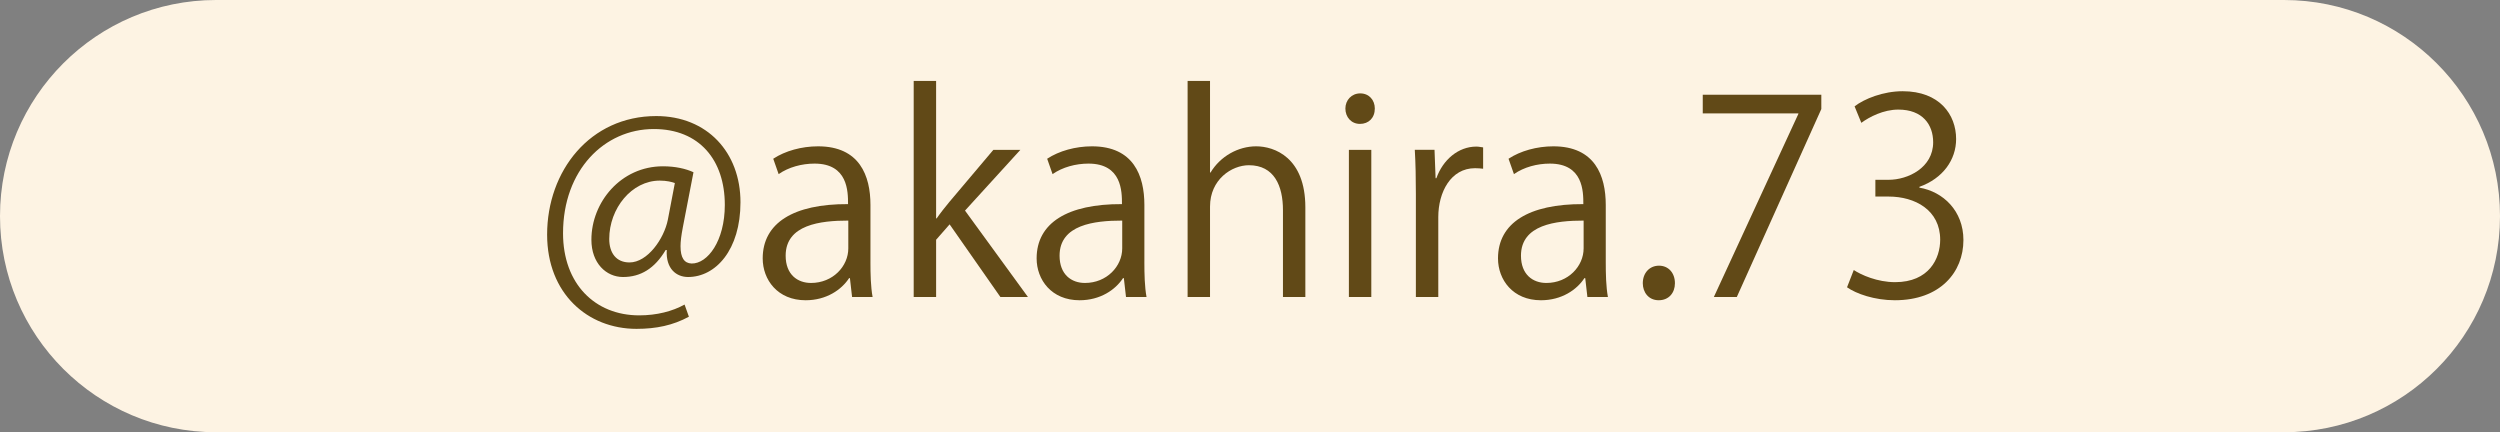
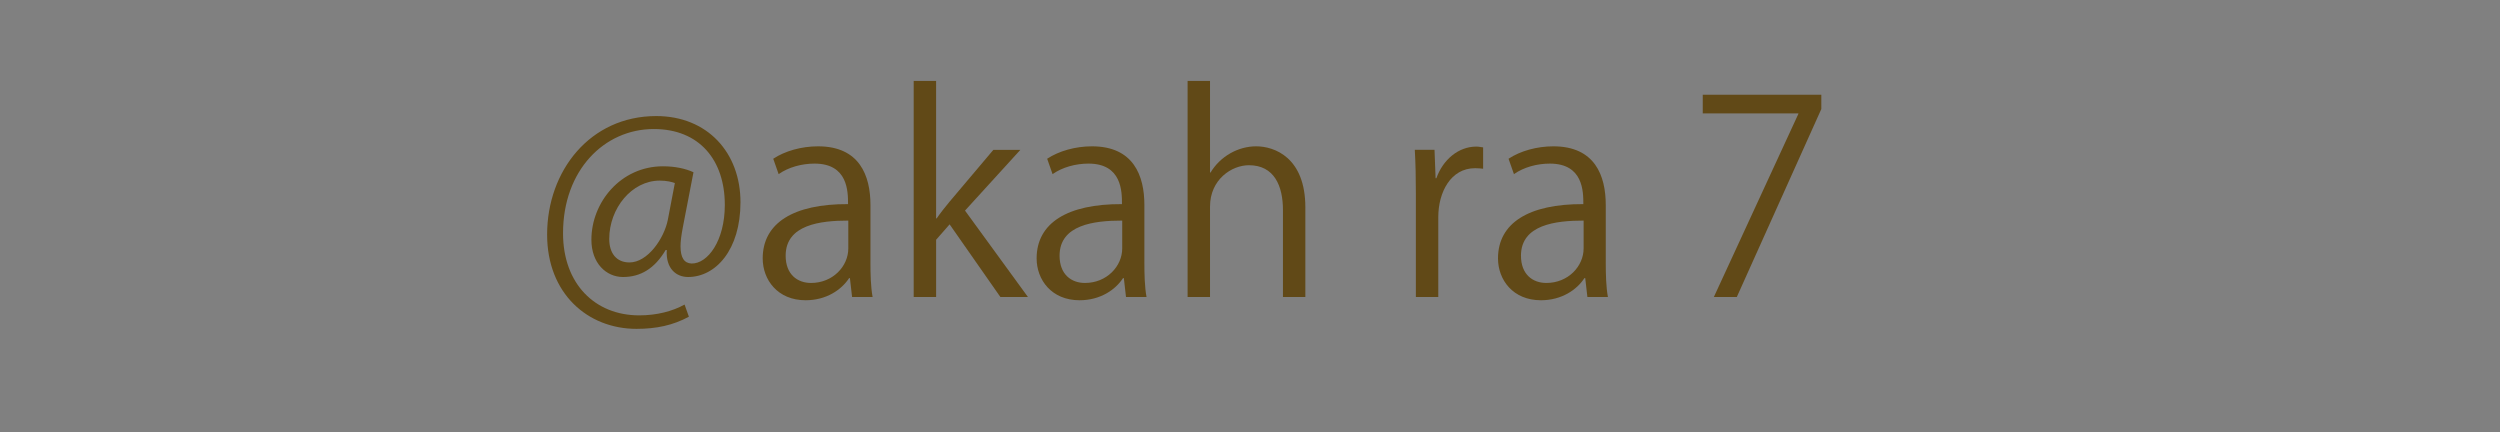
<svg xmlns="http://www.w3.org/2000/svg" id="insta_g1.svg" version="1.1" viewBox="0 0 214 37">
  <rect x="0" y="0" width="214" height="37" fill="#808080" stroke="none" />
  <defs>
    <style>
      .st0 {
        fill: #fdf3e3;
      }

      .st1 {
        fill: #614917;
      }

      .st2 {
        isolation: isolate;
      }
    </style>
  </defs>
-   <path id="_長方形_518" class="st0" d="M18.5,0h177c10.217,0,18.5,8.283,18.5,18.5h0c0,10.217-8.283,18.5-18.5,18.5H18.5C8.283,37,0,28.717,0,18.5h0C0,8.283,8.283,0,18.5,0Z" />
  <g class="st2">
    <g class="st2">
      <path class="st1" d="M58.438,19.529c-.115.601-.185,1.133-.185,1.549,0,.994.323,1.456.948,1.479,1.364.022,2.843-1.919,2.843-5.016,0-3.838-2.173-6.496-6.08-6.496-4.23,0-7.768,3.514-7.768,8.922,0,4.323,2.728,7.028,6.519,7.028,1.502,0,2.843-.347,3.884-.925l.37,1.04c-1.364.74-2.797,1.04-4.484,1.04-4.185,0-7.652-3.028-7.652-8.067,0-5.456,3.675-10.148,9.339-10.148,4.369,0,7.212,3.121,7.212,7.374,0,4.091-2.127,6.403-4.485,6.403-.994,0-1.918-.693-1.826-2.312h-.092c-.948,1.595-2.15,2.312-3.653,2.312-1.433,0-2.705-1.179-2.705-3.189,0-3.213,2.52-6.288,6.126-6.288,1.063,0,1.965.208,2.612.509l-.925,4.785h.002ZM57.768,15.668c-.254-.092-.693-.208-1.294-.208-2.404,0-4.323,2.382-4.323,4.994,0,1.201.601,2.011,1.734,2.011,1.549,0,2.959-2.034,3.282-3.652,0,0,.601-3.145.601-3.145Z" />
      <path class="st1" d="M74.51,22.419c0,1.04.023,2.126.185,3.005h-1.757l-.185-1.618h-.069c-.647.994-1.942,1.896-3.722,1.896-2.404,0-3.675-1.757-3.675-3.583,0-3.028,2.635-4.669,7.305-4.646,0-1.063,0-3.468-2.866-3.468-1.086,0-2.219.301-3.075.901l-.462-1.317c1.017-.67,2.427-1.063,3.837-1.063,3.56,0,4.485,2.52,4.485,5.017v4.877h-.001ZM72.615,18.882c-2.381,0-5.363.346-5.363,3.004,0,1.618,1.017,2.335,2.173,2.335,1.873,0,3.19-1.434,3.19-2.959v-2.38Z" />
      <path class="st1" d="M87.991,25.424h-2.358l-4.346-6.219-1.156,1.318v4.9h-1.919V6.93h1.919v11.767h.046c.301-.438.74-.993,1.087-1.409l3.768-4.462h2.312l-4.739,5.201,5.387,7.397h0Z" />
      <path class="st1" d="M97.958,22.419c0,1.04.023,2.126.185,3.005h-1.757l-.185-1.618h-.069c-.647.994-1.942,1.896-3.722,1.896-2.404,0-3.675-1.757-3.675-3.583,0-3.028,2.635-4.669,7.305-4.646,0-1.063,0-3.468-2.866-3.468-1.086,0-2.219.301-3.075.901l-.462-1.317c1.017-.67,2.427-1.063,3.837-1.063,3.56,0,4.485,2.52,4.485,5.017v4.877h-.001ZM96.062,18.882c-2.381,0-5.363.346-5.363,3.004,0,1.618,1.017,2.335,2.173,2.335,1.873,0,3.19-1.434,3.19-2.959v-2.38Z" />
      <path class="st1" d="M111.739,25.424h-1.918v-7.443c0-2.058-.74-3.838-2.914-3.838-1.479,0-3.329,1.226-3.329,3.537v7.744h-1.919V6.93h1.919v7.837h.046c.833-1.387,2.358-2.242,3.907-2.242s4.207.948,4.207,5.225v7.674h.001Z" />
-       <path class="st1" d="M116.413,10.606c-.74,0-1.248-.577-1.248-1.317,0-.717.531-1.295,1.271-1.295.763,0,1.248.578,1.248,1.295,0,.81-.532,1.317-1.271,1.317ZM117.384,25.424h-1.919v-12.598h1.919v12.598Z" />
      <path class="st1" d="M126.956,14.444c-.208-.023-.416-.046-.694-.046-2.08,0-3.144,2.057-3.144,4.184v6.842h-1.919v-8.831c0-1.341-.022-2.565-.092-3.768h1.688l.092,2.427h.069c.556-1.571,1.873-2.704,3.422-2.704.208,0,.37.046.578.069v1.826h0Z" />
      <path class="st1" d="M137.453,22.419c0,1.04.022,2.126.185,3.005h-1.757l-.185-1.618h-.069c-.647.994-1.942,1.896-3.723,1.896-2.403,0-3.675-1.757-3.675-3.583,0-3.028,2.635-4.669,7.305-4.646,0-1.063,0-3.468-2.866-3.468-1.087,0-2.22.301-3.075.901l-.462-1.317c1.017-.67,2.427-1.063,3.837-1.063,3.561,0,4.485,2.52,4.485,5.017v4.877h0ZM135.558,18.882c-2.382,0-5.363.346-5.363,3.004,0,1.618,1.017,2.335,2.173,2.335,1.872,0,3.19-1.434,3.19-2.959v-2.38Z" />
-       <path class="st1" d="M140.623,24.245c0-.879.578-1.503,1.388-1.503s1.363.624,1.363,1.503c0,.832-.531,1.456-1.387,1.456-.879,0-1.364-.693-1.364-1.456h0Z" />
      <path class="st1" d="M145.757,8.11h10.148v1.225l-7.235,16.089h-1.965l7.235-15.673v-.046h-8.184v-1.595h.001Z" />
-       <path class="st1" d="M164.301,16.062c2.034.347,3.768,1.988,3.768,4.484,0,2.751-1.988,5.155-5.871,5.155-1.734,0-3.307-.555-4.092-1.109l.577-1.479c.625.416,2.012,1.04,3.537,1.04,2.913,0,3.86-2.034,3.86-3.629,0-2.542-2.149-3.699-4.415-3.699h-1.133v-1.434h1.133c1.664,0,3.814-1.04,3.814-3.213,0-1.503-.901-2.797-2.982-2.797-1.271,0-2.474.624-3.167,1.133l-.578-1.41c.833-.647,2.451-1.295,4.115-1.295,3.167,0,4.577,2.011,4.577,4.092,0,1.78-1.133,3.375-3.144,4.092v.069h0Z" />
    </g>
  </g>
</svg>